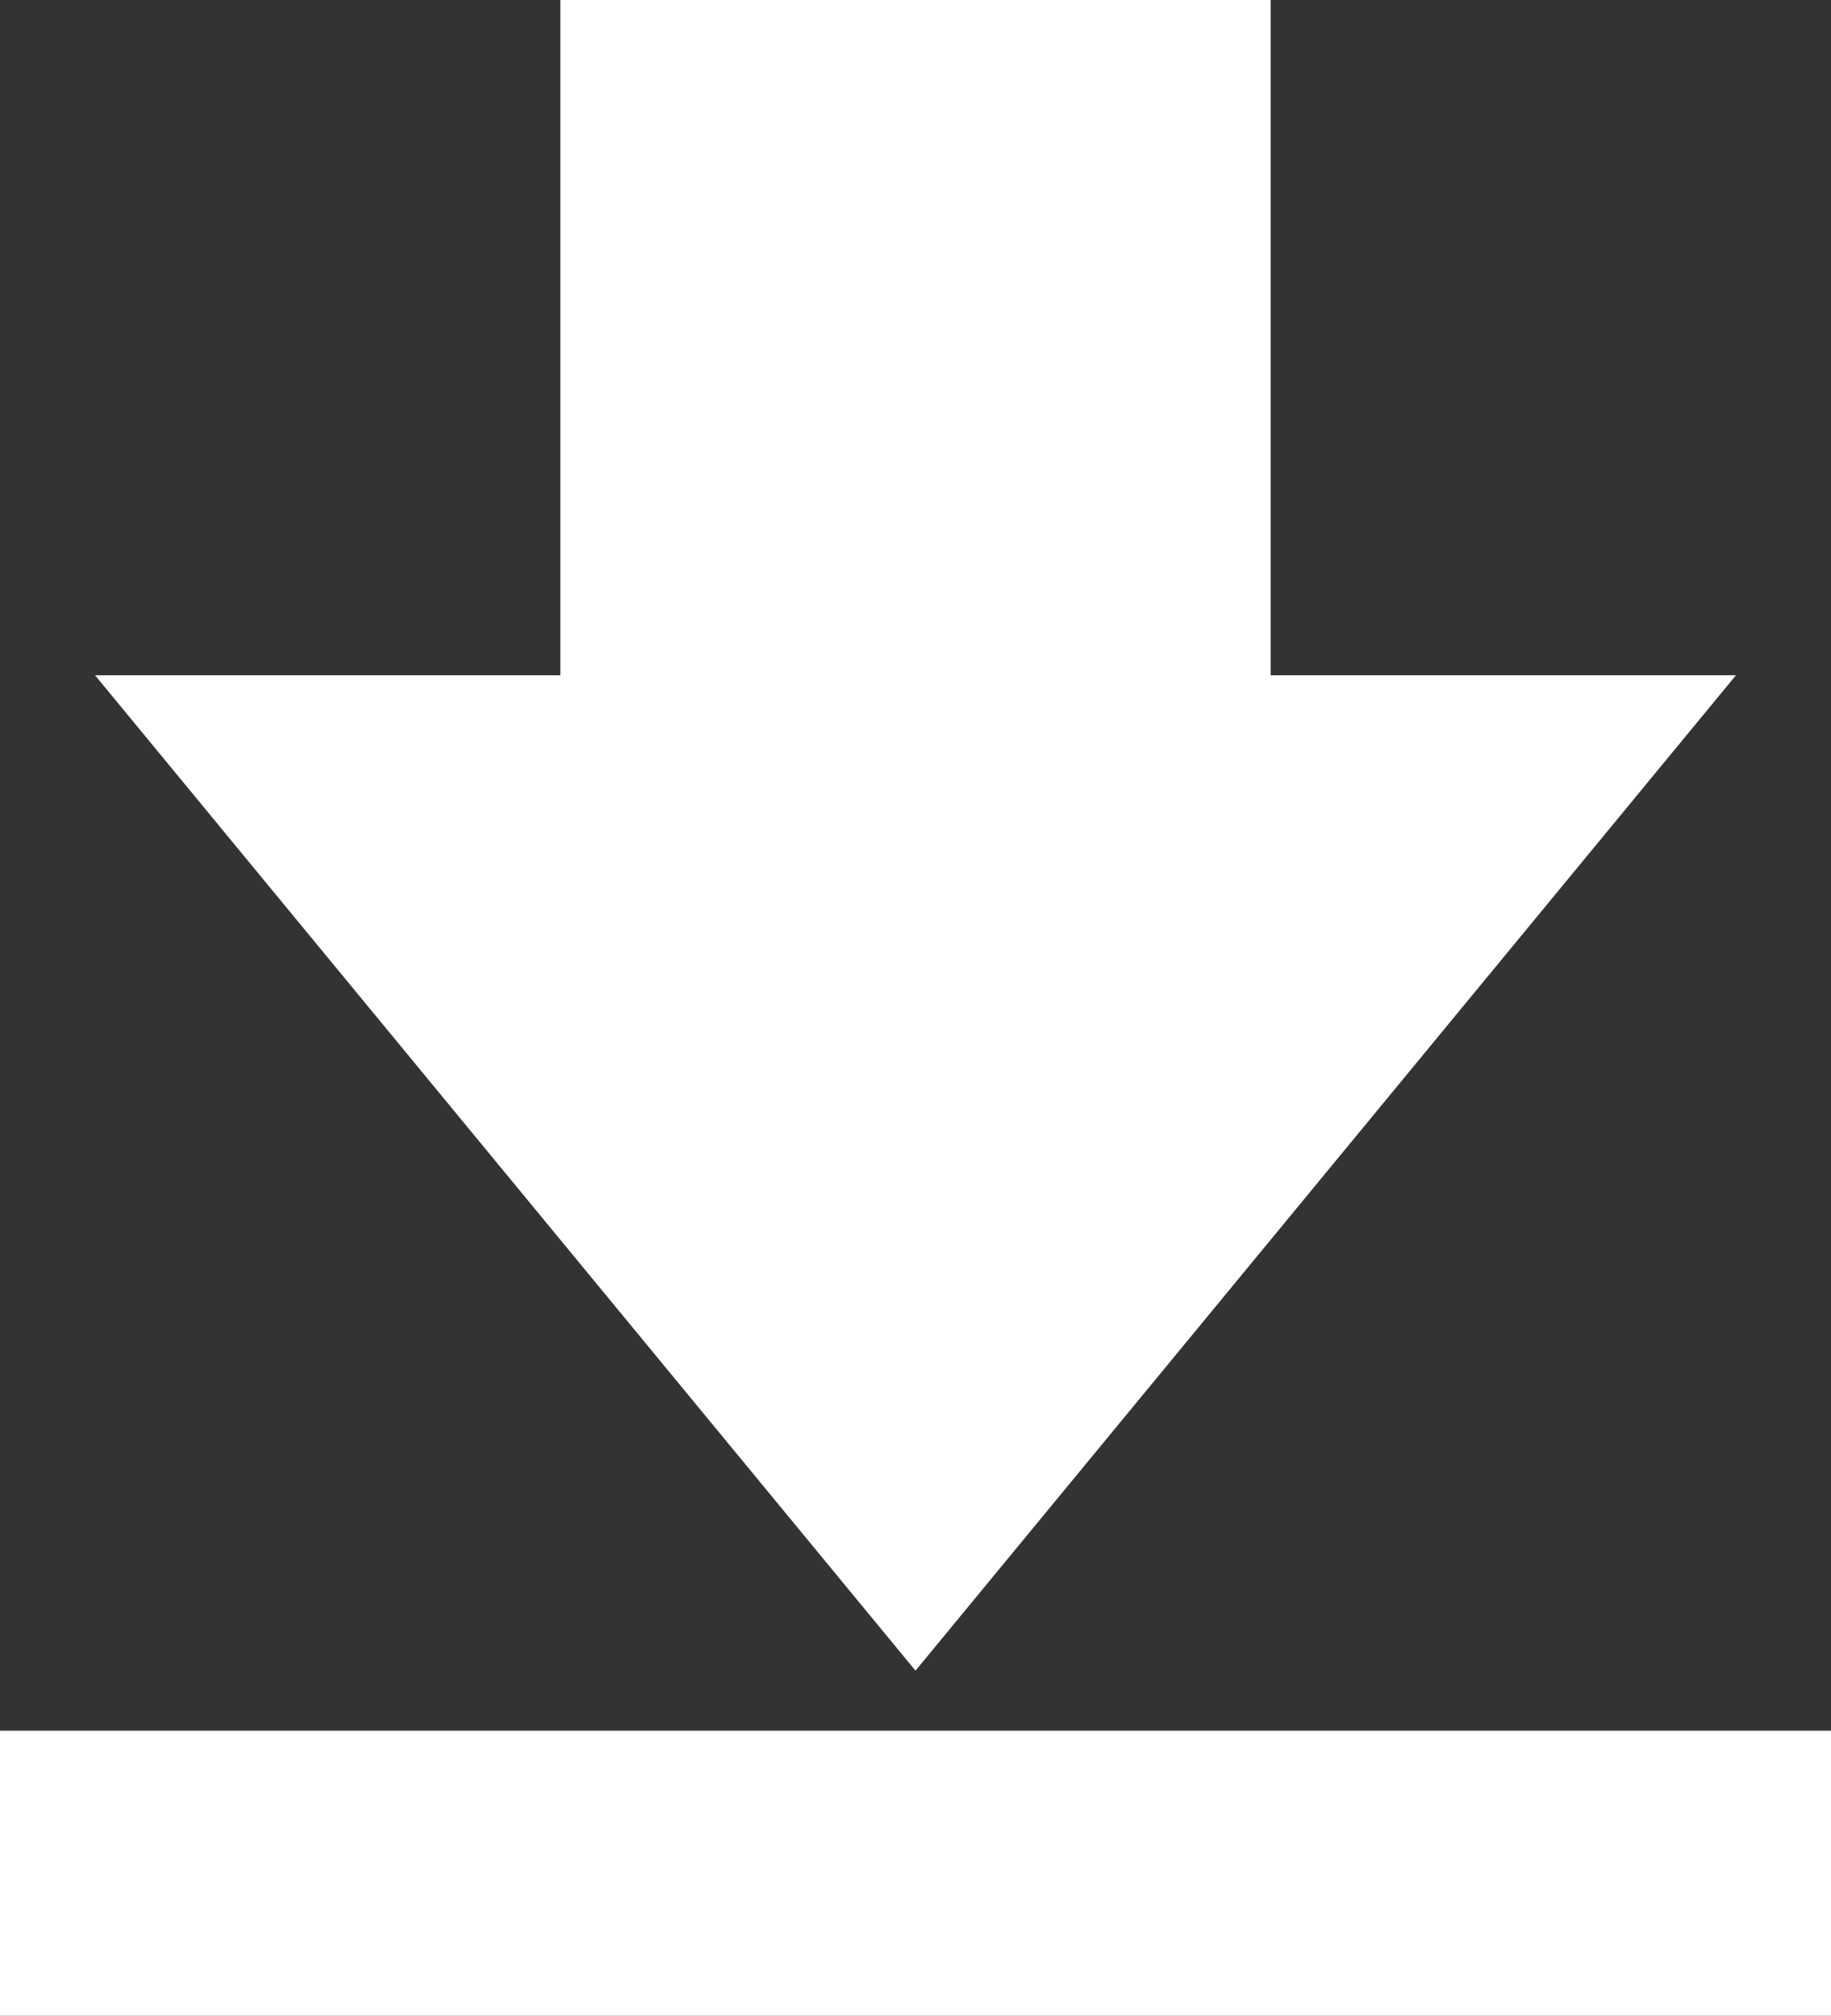
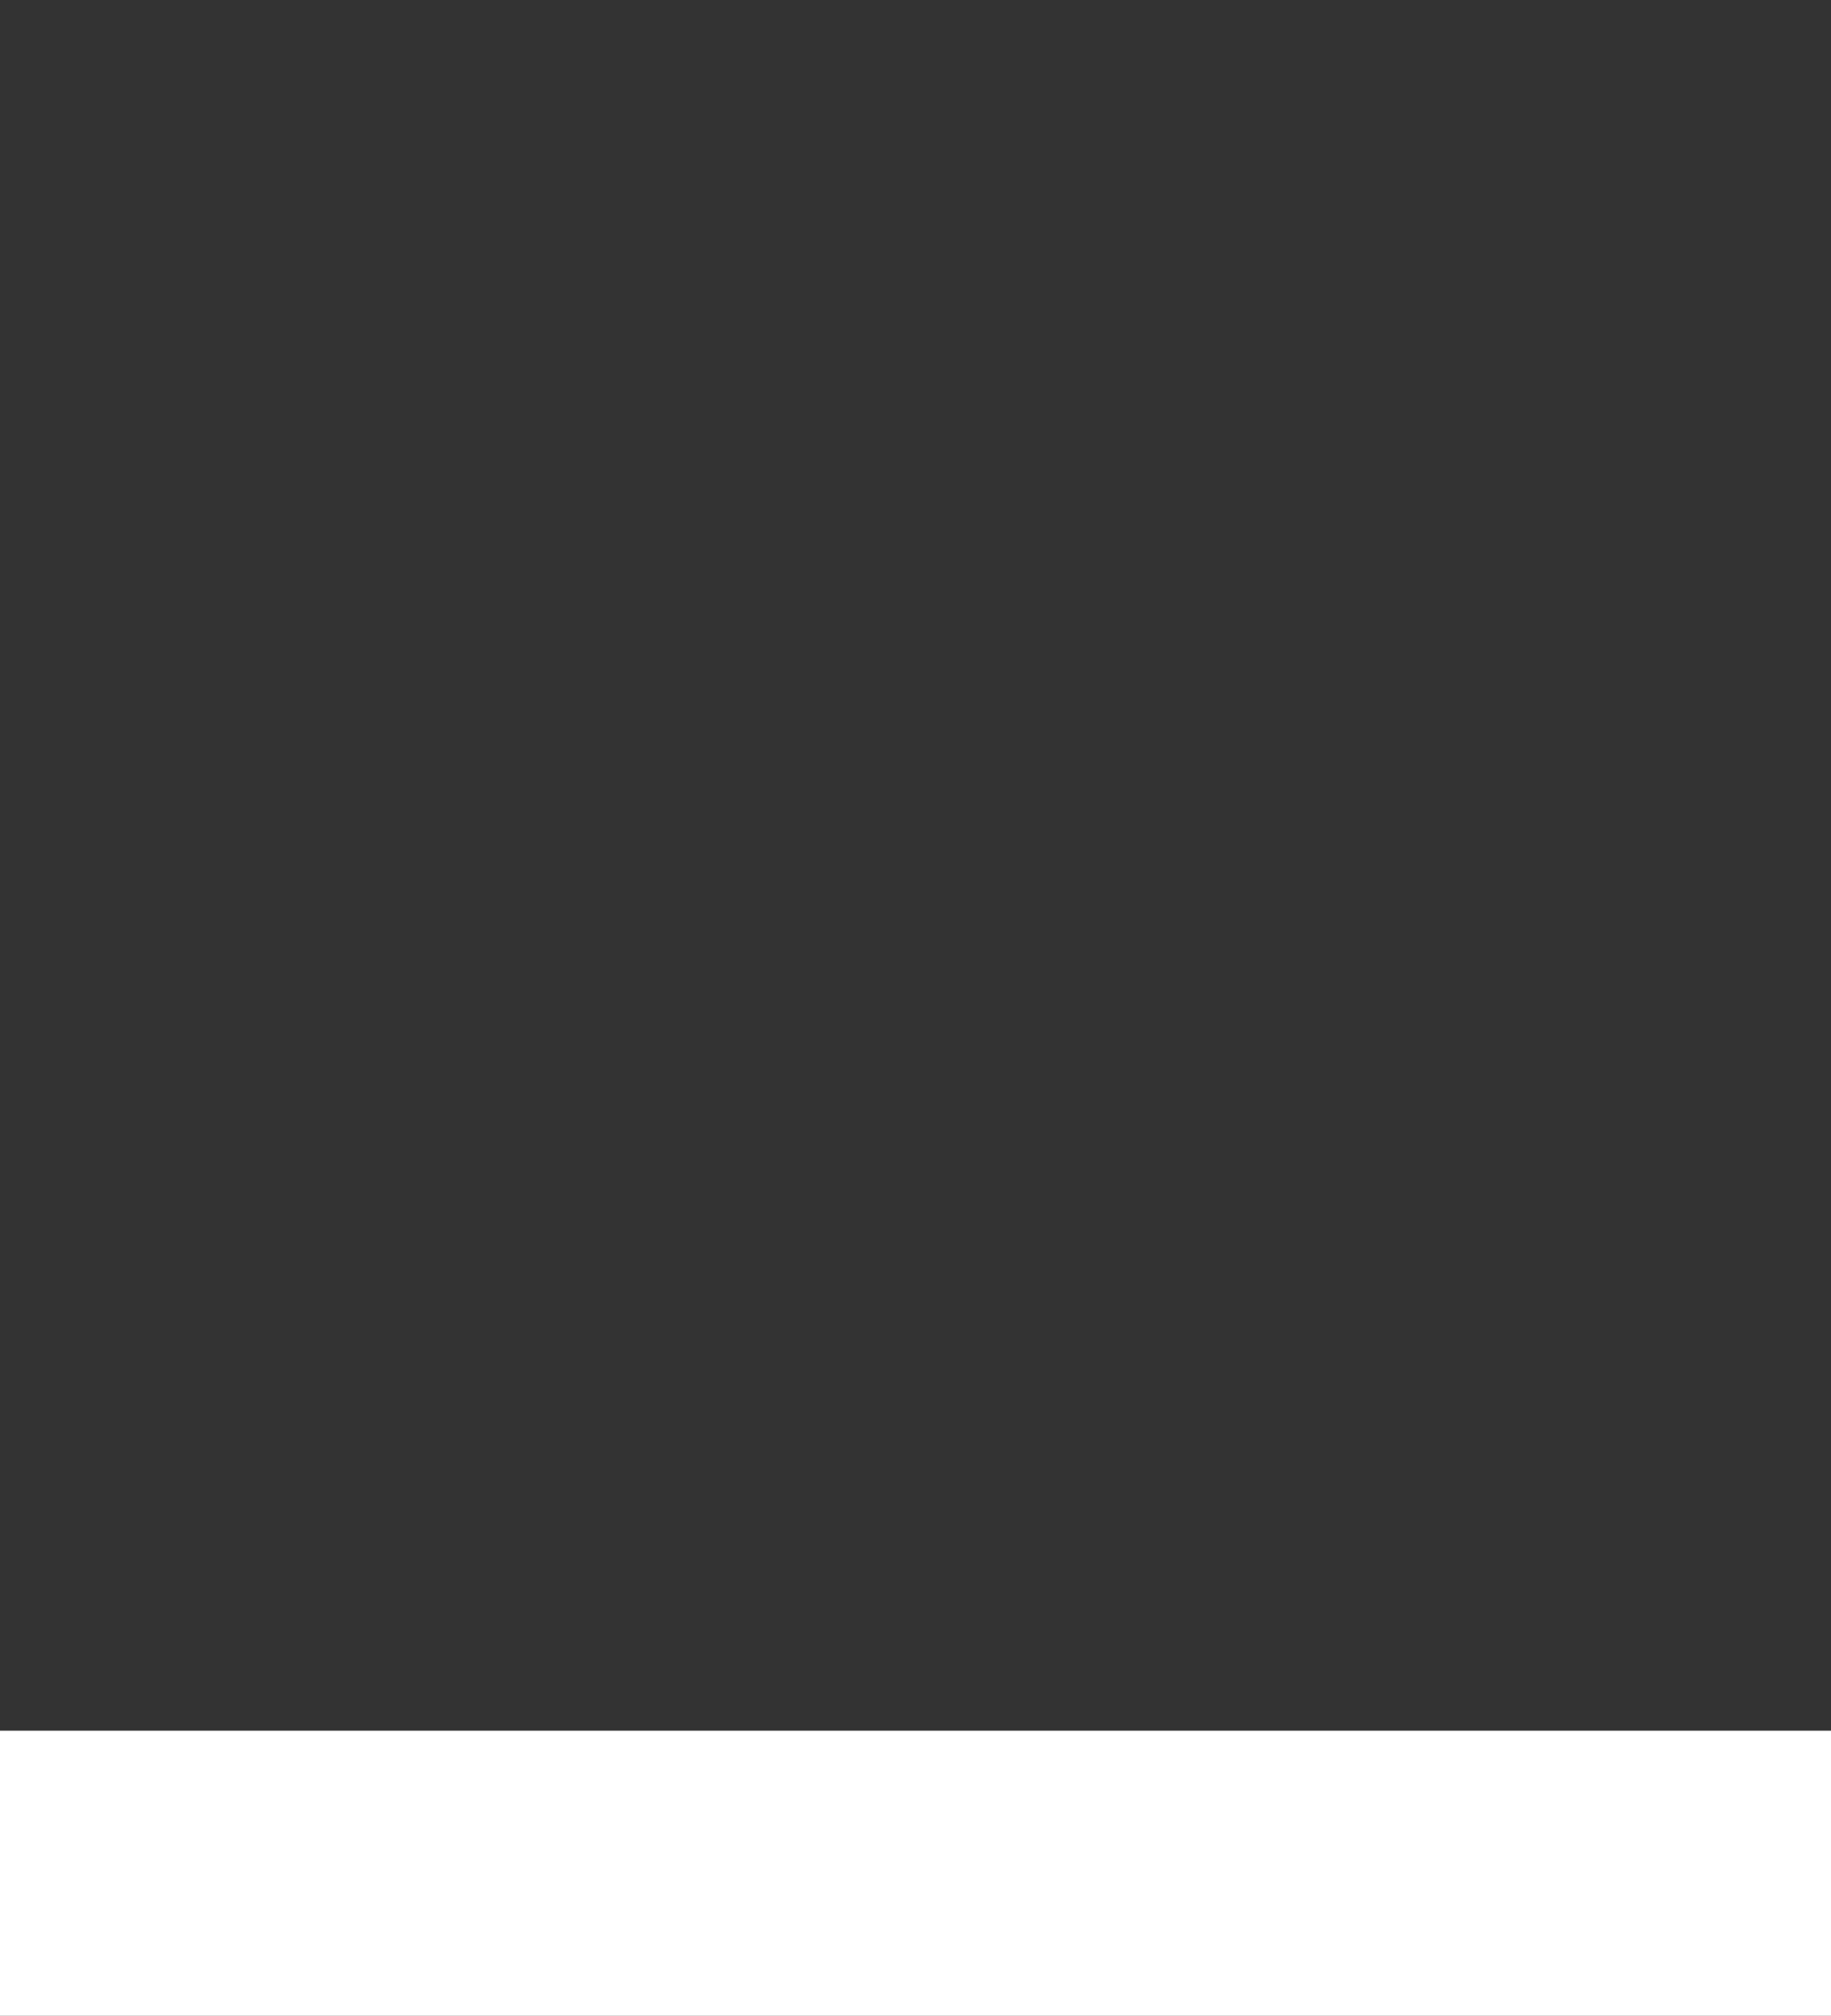
<svg xmlns="http://www.w3.org/2000/svg" version="1.1" id="レイヤー_1" x="0px" y="0px" viewBox="0 0 36.6 40.3" style="enable-background:new 0 0 36.6 40.3;" xml:space="preserve">
  <rect x="0" y="0" width="36.6" height="40.3" fill="#333333" stroke="none" />
  <style type="text/css">
	.st0{fill:#FFFFFF;}
</style>
  <g>
-     <polygon class="st0" points="34.7,13.5 25.4,13.5 25.4,0 11.2,0 11.2,13.5 1.9,13.5 18.3,33.4  " />
    <rect y="34.6" class="st0" width="36.6" height="5.7" />
  </g>
</svg>